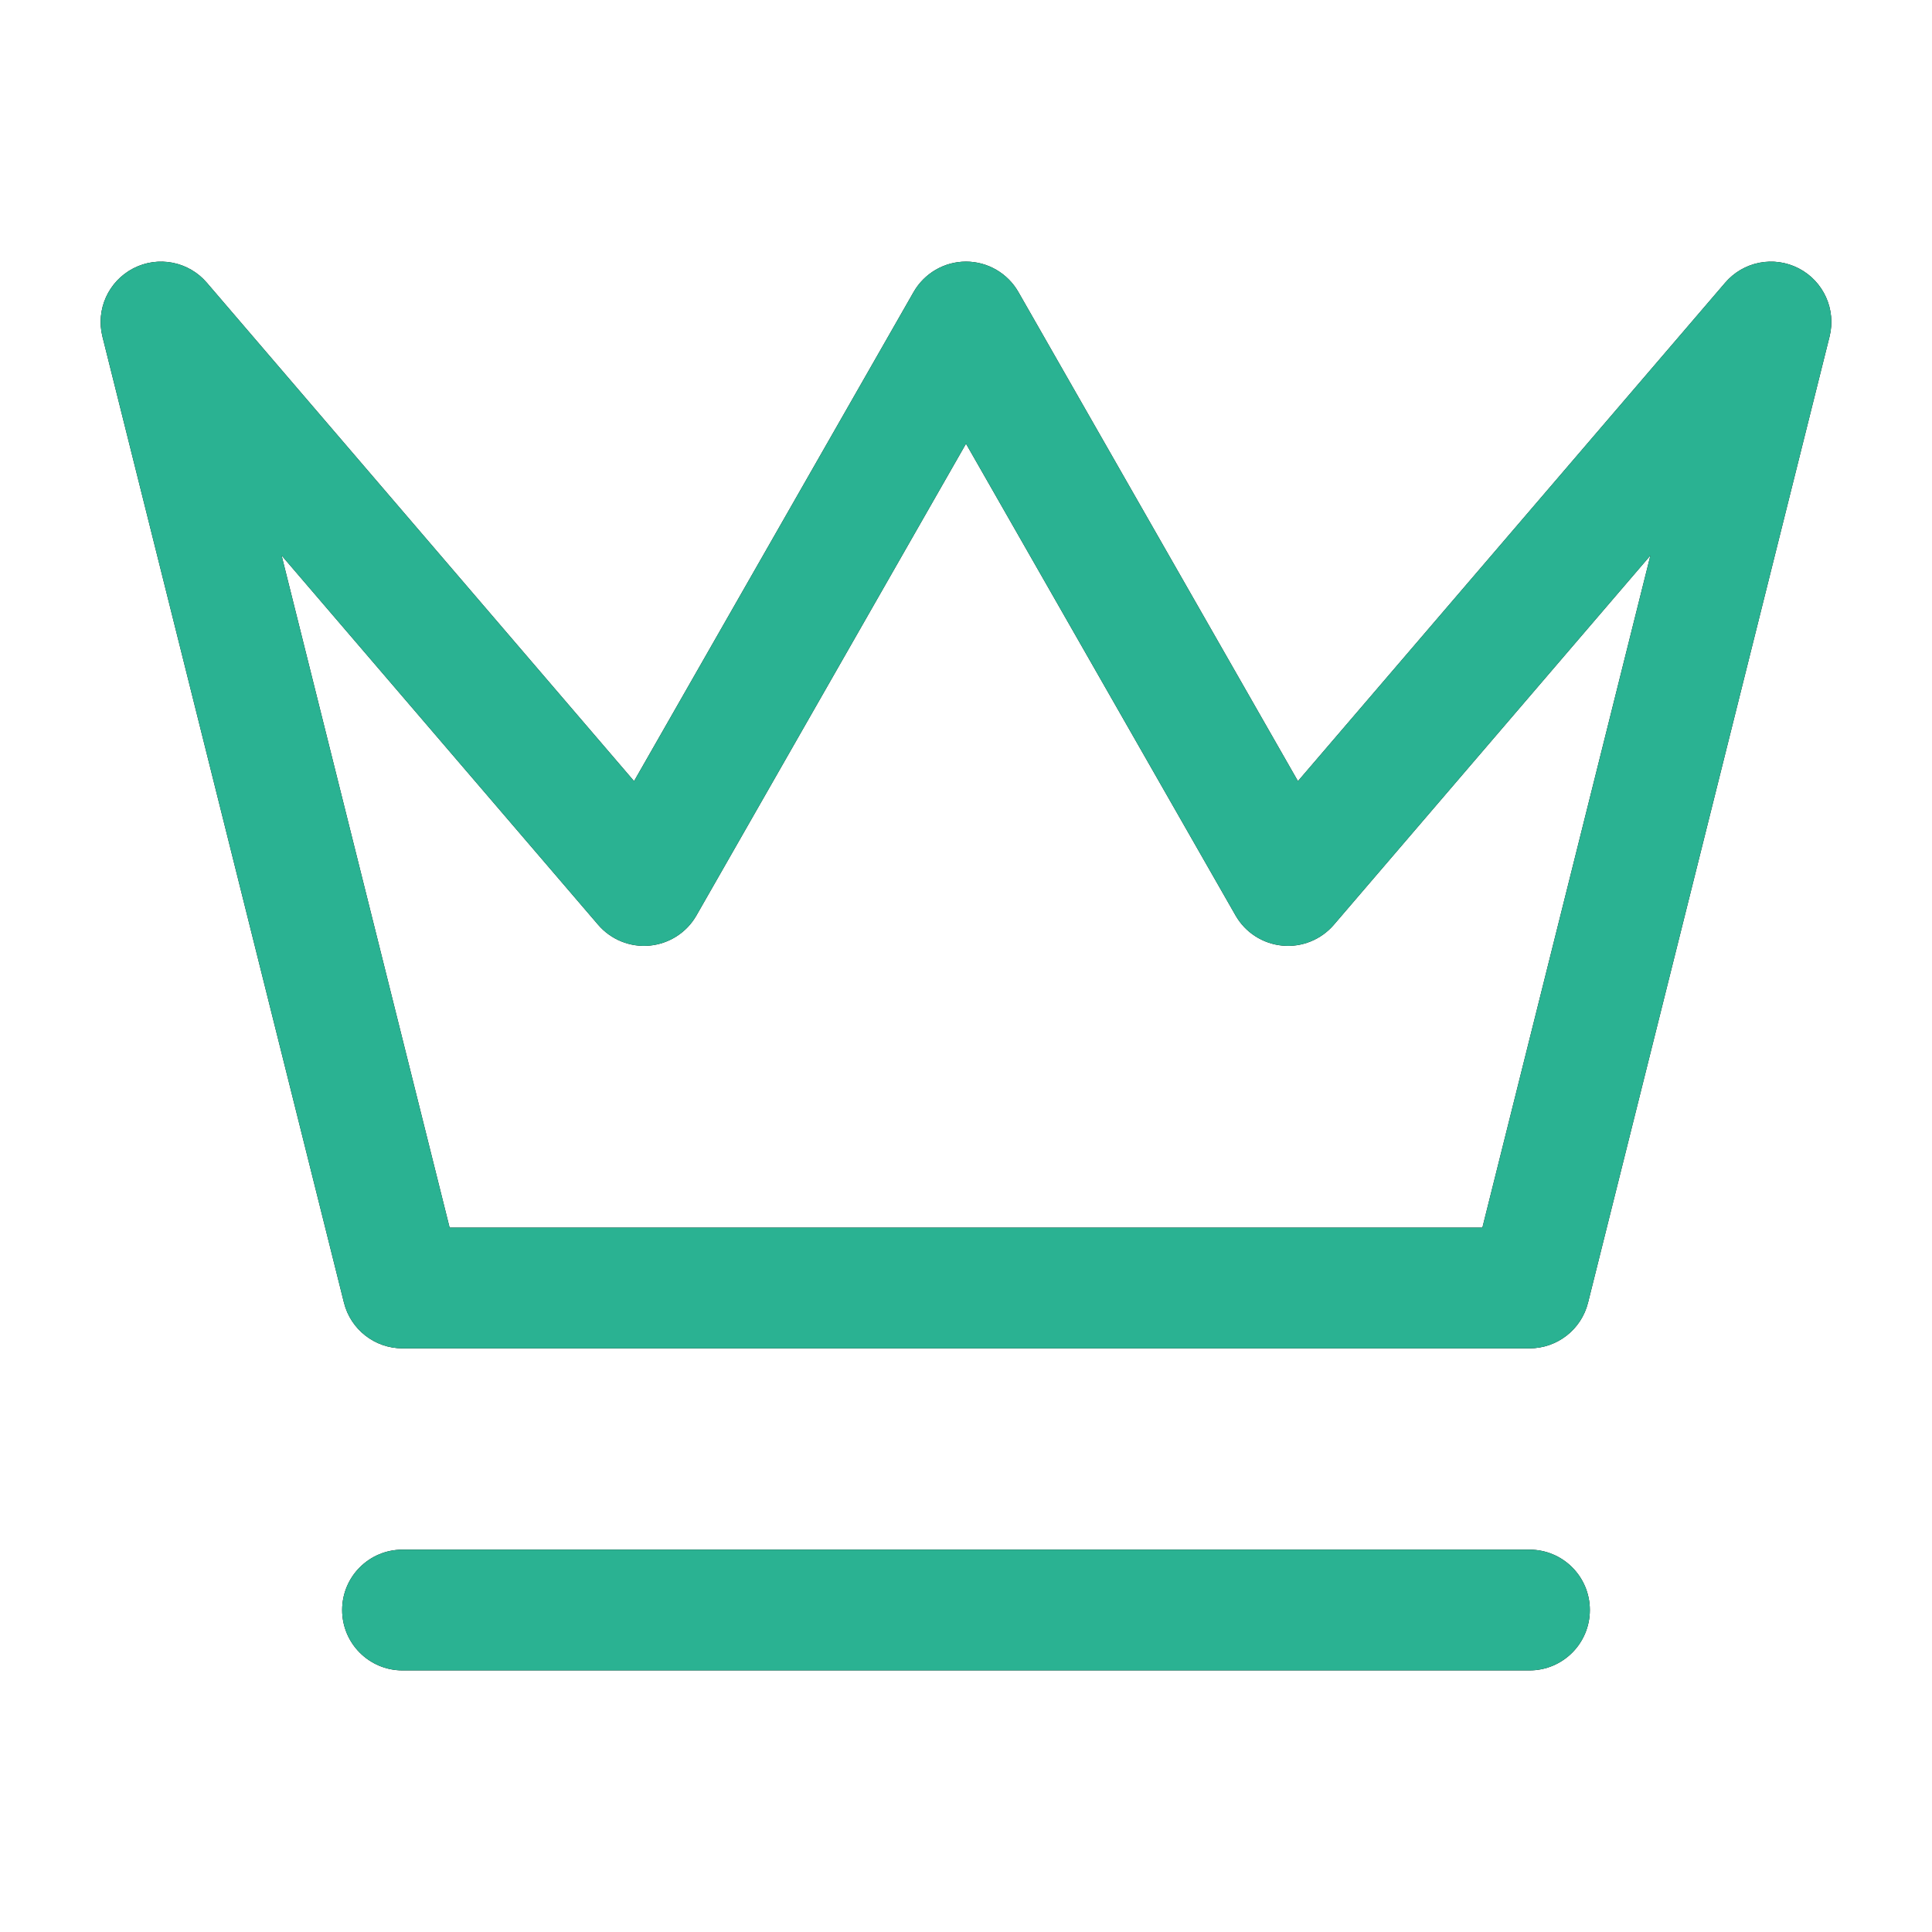
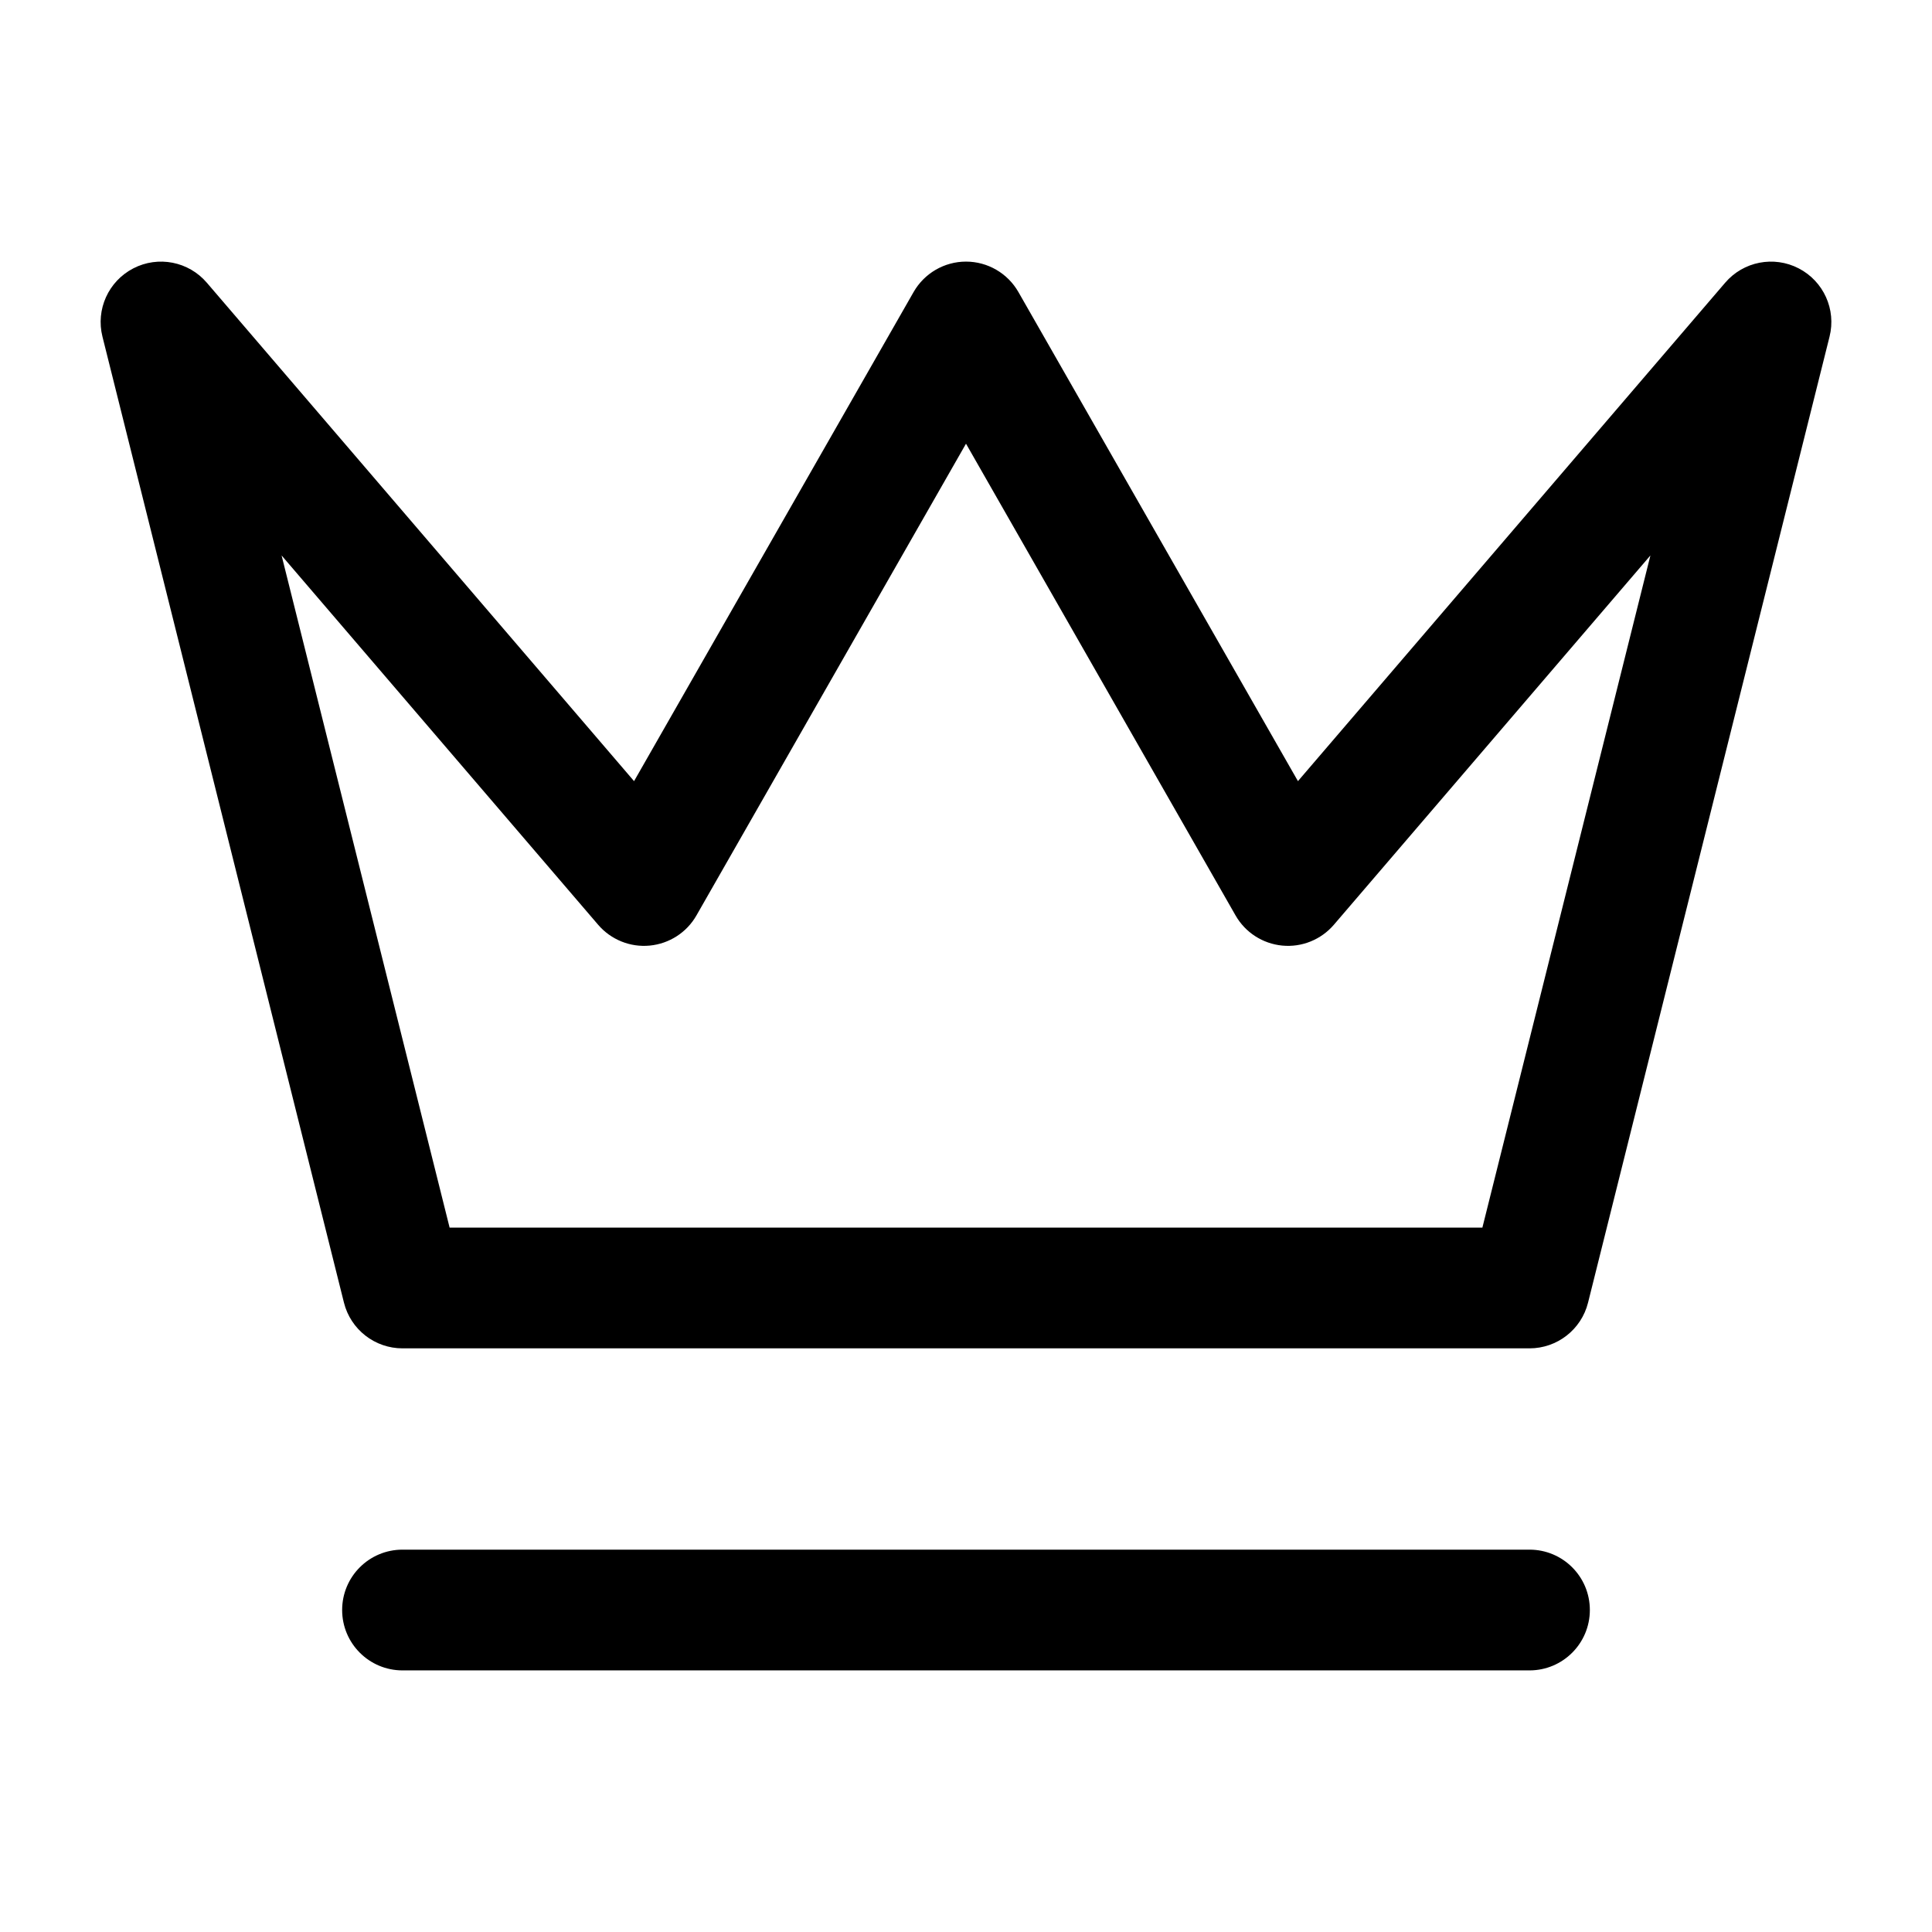
<svg xmlns="http://www.w3.org/2000/svg" width="32" height="32" viewBox="0 0 32 32" fill="none">
  <path fill-rule="evenodd" clip-rule="evenodd" d="M2.208 4.445C2.62 4.232 3.124 4.33 3.426 4.683L10.502 12.938L15.132 4.837C15.31 4.526 15.641 4.333 16 4.333C16.359 4.333 16.69 4.526 16.868 4.837L21.498 12.938L28.574 4.683C28.876 4.33 29.38 4.232 29.792 4.445C30.204 4.658 30.416 5.126 30.303 5.576L26.303 21.576C26.192 22.021 25.792 22.333 25.333 22.333H6.667C6.208 22.333 5.808 22.021 5.697 21.576L1.697 5.576C1.584 5.126 1.796 4.658 2.208 4.445ZM4.664 9.2L7.447 20.333H24.553L27.336 9.2L22.093 15.317C21.881 15.564 21.562 15.693 21.239 15.662C20.915 15.631 20.626 15.445 20.465 15.163L16 7.349L11.535 15.163C11.374 15.445 11.085 15.631 10.761 15.662C10.438 15.693 10.119 15.564 9.907 15.317L4.664 9.2ZM5.667 26.667C5.667 26.114 6.114 25.667 6.667 25.667H25.333C25.886 25.667 26.333 26.114 26.333 26.667C26.333 27.219 25.886 27.667 25.333 27.667H6.667C6.114 27.667 5.667 27.219 5.667 26.667Z" fill="#black" />
-   <path fill-rule="evenodd" clip-rule="evenodd" d="M2.208 4.445C2.62 4.232 3.124 4.33 3.426 4.683L10.502 12.938L15.132 4.837C15.31 4.526 15.641 4.333 16 4.333C16.359 4.333 16.69 4.526 16.868 4.837L21.498 12.938L28.574 4.683C28.876 4.33 29.38 4.232 29.792 4.445C30.204 4.658 30.416 5.126 30.303 5.576L26.303 21.576C26.192 22.021 25.792 22.333 25.333 22.333H6.667C6.208 22.333 5.808 22.021 5.697 21.576L1.697 5.576C1.584 5.126 1.796 4.658 2.208 4.445ZM4.664 9.2L7.447 20.333H24.553L27.336 9.2L22.093 15.317C21.881 15.564 21.562 15.693 21.239 15.662C20.915 15.631 20.626 15.445 20.465 15.163L16 7.349L11.535 15.163C11.374 15.445 11.085 15.631 10.761 15.662C10.438 15.693 10.119 15.564 9.907 15.317L4.664 9.2ZM5.667 26.667C5.667 26.114 6.114 25.667 6.667 25.667H25.333C25.886 25.667 26.333 26.114 26.333 26.667C26.333 27.219 25.886 27.667 25.333 27.667H6.667C6.114 27.667 5.667 27.219 5.667 26.667Z" fill="#2AB292" />
</svg>